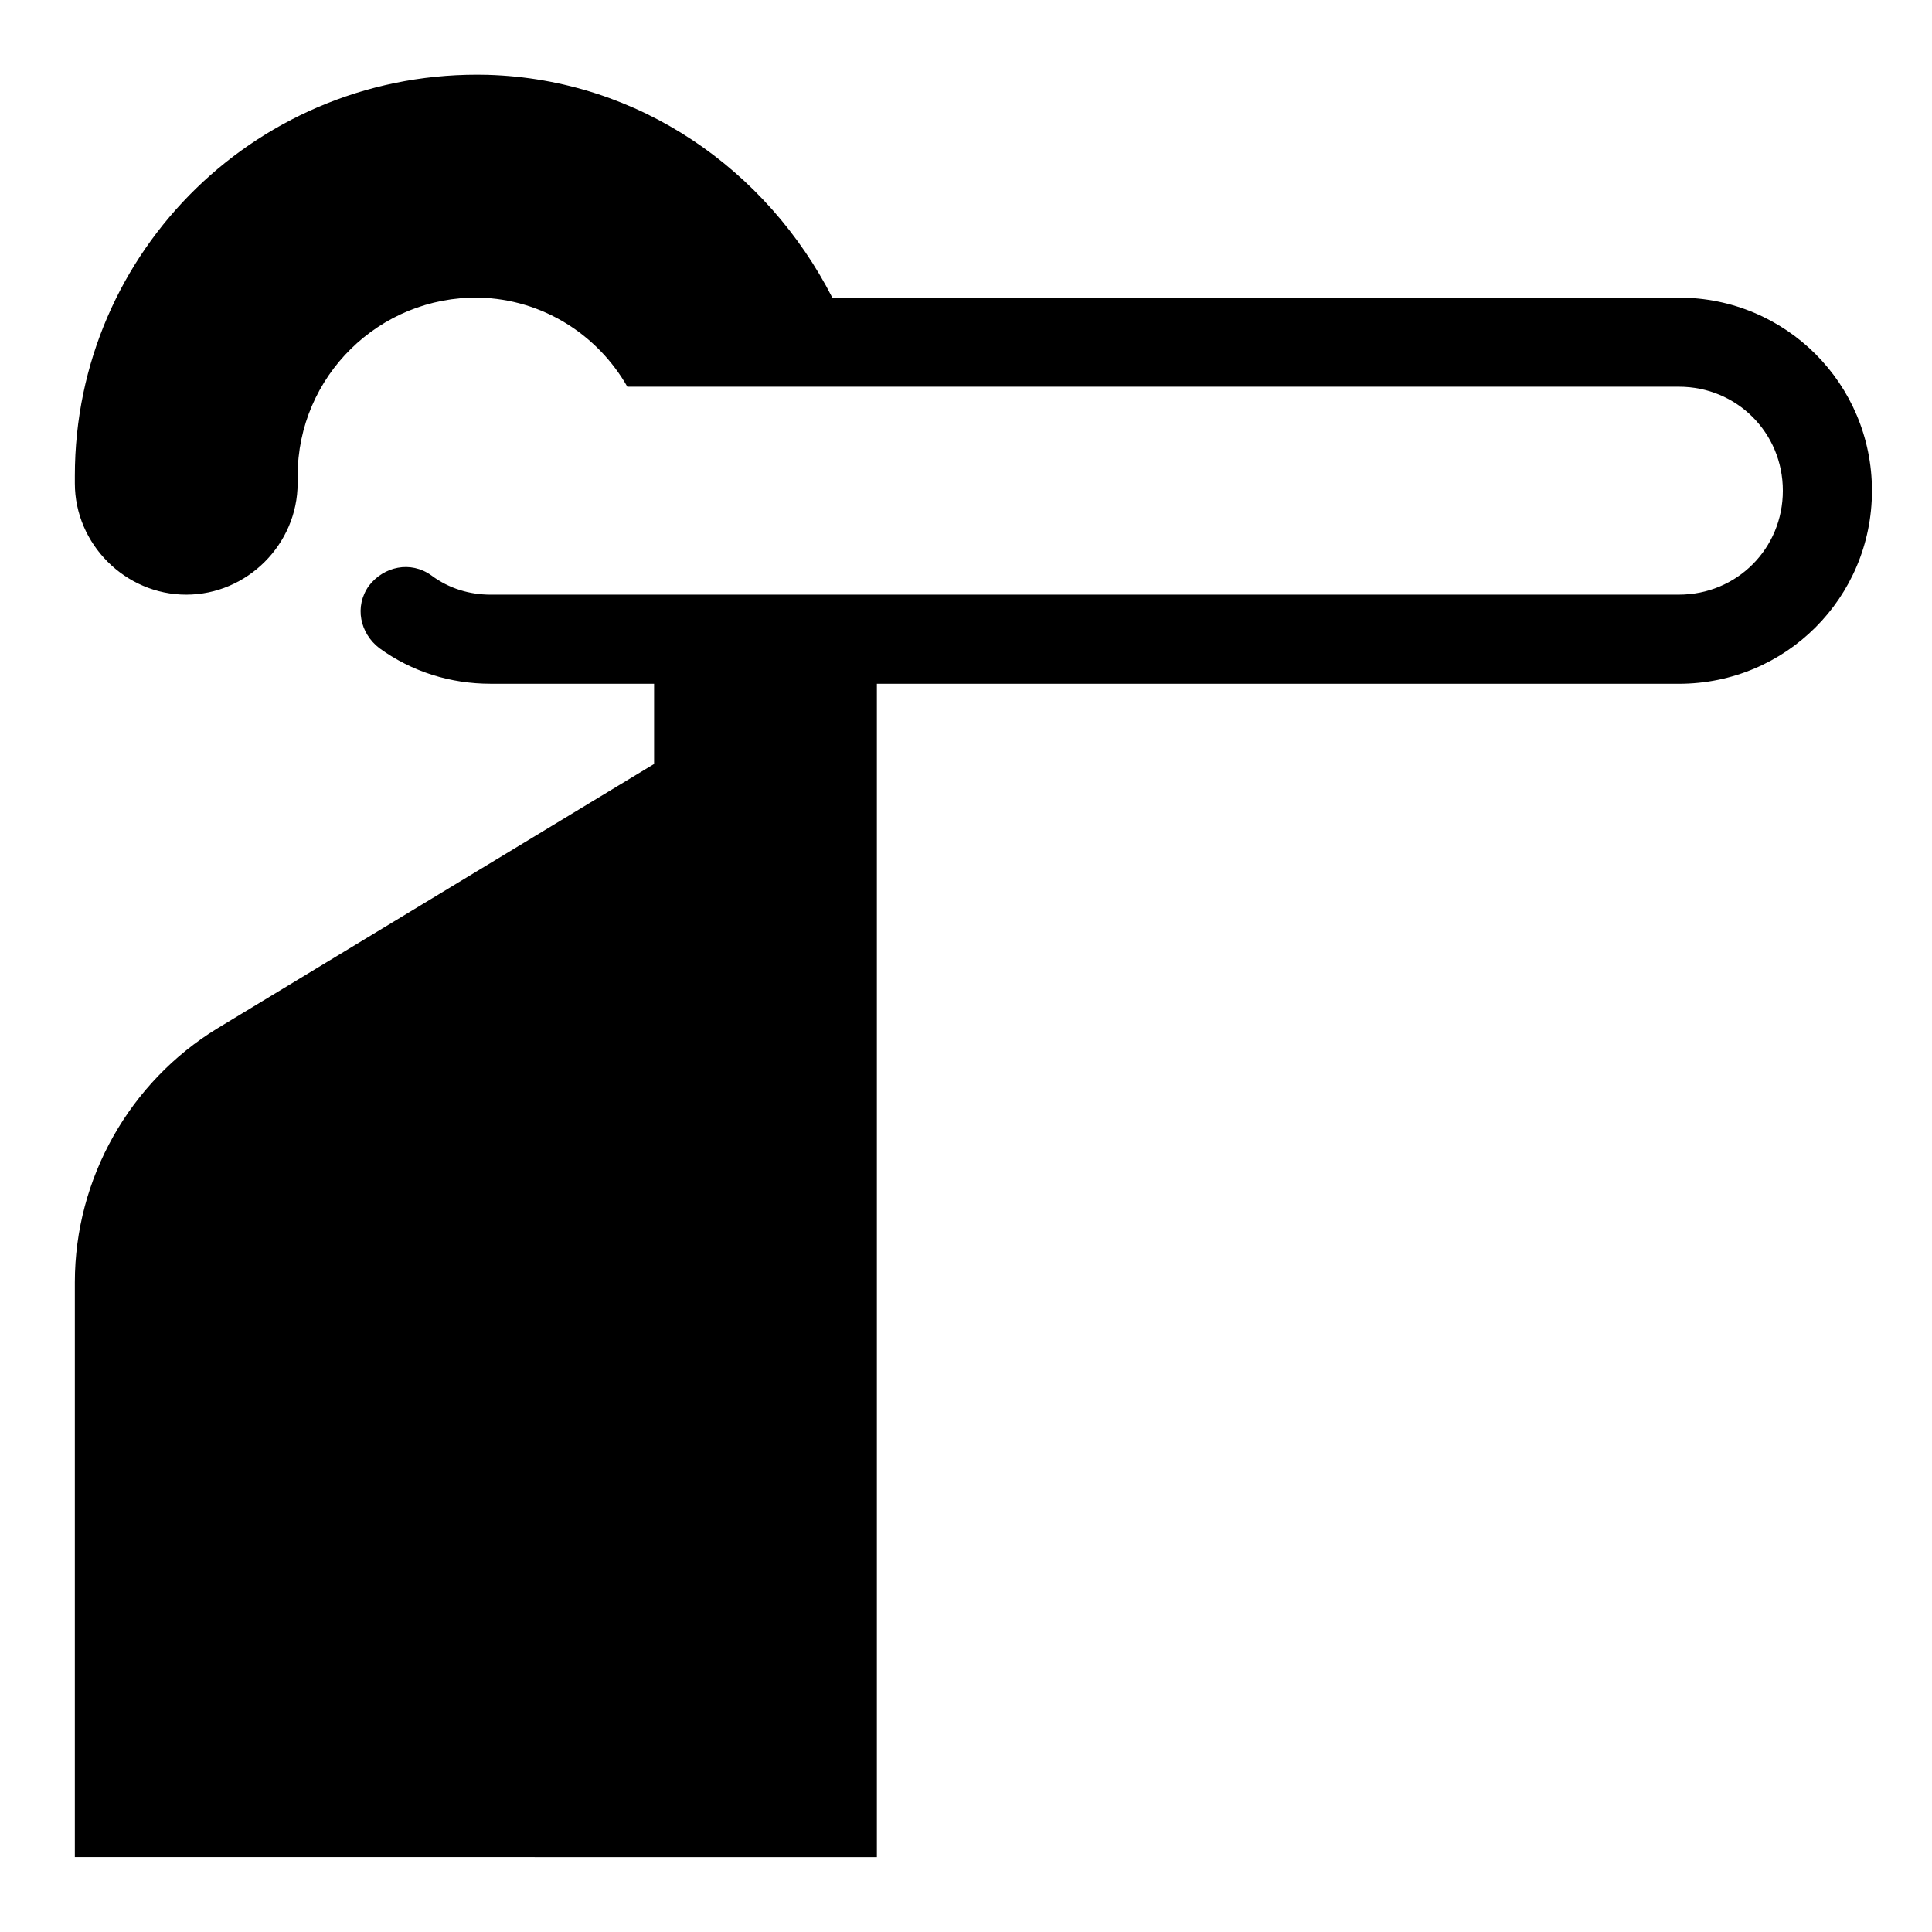
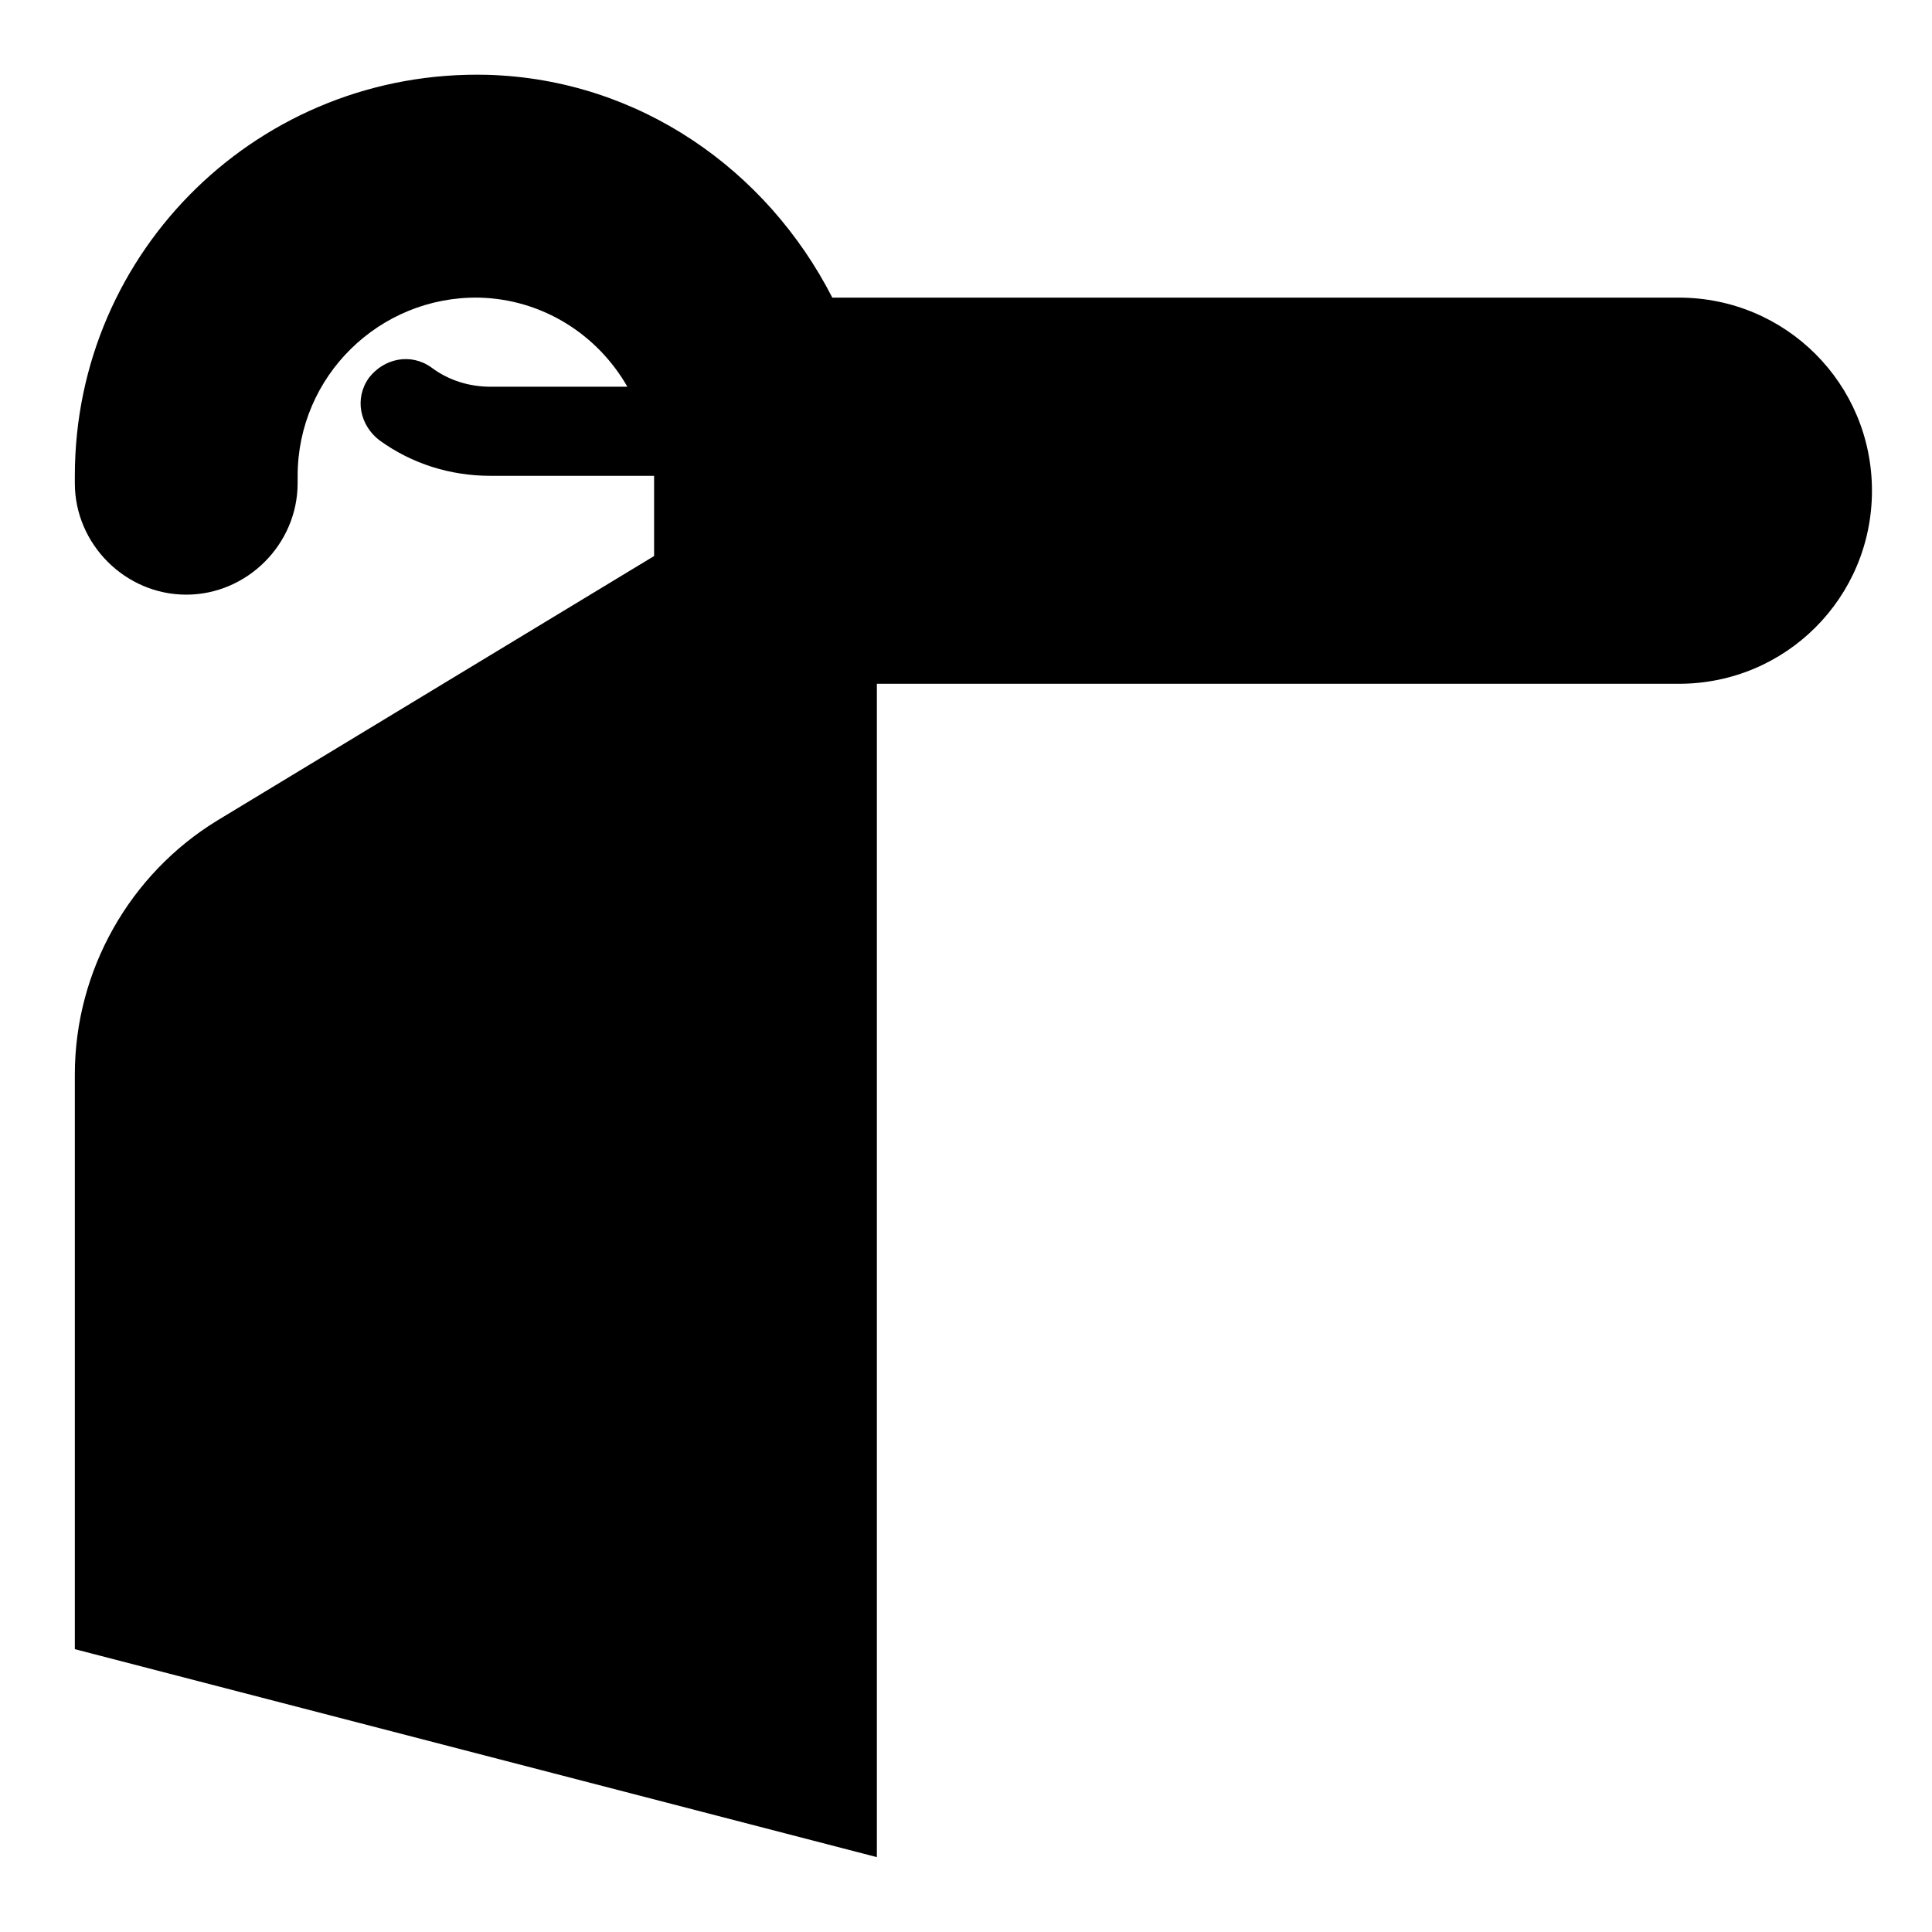
<svg xmlns="http://www.w3.org/2000/svg" fill="#000000" width="800px" height="800px" version="1.1" viewBox="144 144 512 512">
-   <path d="m376.38 636.16v-310.95h212.54c28.34 0 51.168-22.828 51.168-51.168s-22.828-51.168-51.168-51.168h-224.35c-17.316-33.852-51.168-57.859-91.316-59.043-60.219-1.574-109.42 46.445-109.42 106.27v1.969c0 16.137 13.383 29.52 29.52 29.52s29.52-13.383 29.52-29.52l0.004-1.969c0-26.371 21.648-47.625 48.02-47.23 16.926 0.395 31.488 9.84 39.359 23.617l42.508-0.004h236.16c15.352 0 27.551 12.203 27.551 27.551 0 15.352-12.203 27.551-27.551 27.551l-314.88 0.004c-5.512 0-11.02-1.574-15.742-5.117-5.512-3.938-12.594-2.363-16.531 2.754-3.938 5.512-2.363 12.594 2.754 16.531 8.66 6.297 18.895 9.445 29.52 9.445h43.297v21.254l-115.72 70.066c-23.223 14.168-37.789 39.754-37.789 67.305v152.32z" />
+   <path d="m376.38 636.16v-310.95h212.54c28.34 0 51.168-22.828 51.168-51.168s-22.828-51.168-51.168-51.168h-224.35c-17.316-33.852-51.168-57.859-91.316-59.043-60.219-1.574-109.42 46.445-109.42 106.27v1.969c0 16.137 13.383 29.52 29.52 29.52s29.52-13.383 29.52-29.52l0.004-1.969c0-26.371 21.648-47.625 48.02-47.23 16.926 0.395 31.488 9.84 39.359 23.617l42.508-0.004h236.16l-314.88 0.004c-5.512 0-11.02-1.574-15.742-5.117-5.512-3.938-12.594-2.363-16.531 2.754-3.938 5.512-2.363 12.594 2.754 16.531 8.66 6.297 18.895 9.445 29.52 9.445h43.297v21.254l-115.72 70.066c-23.223 14.168-37.789 39.754-37.789 67.305v152.32z" />
</svg>